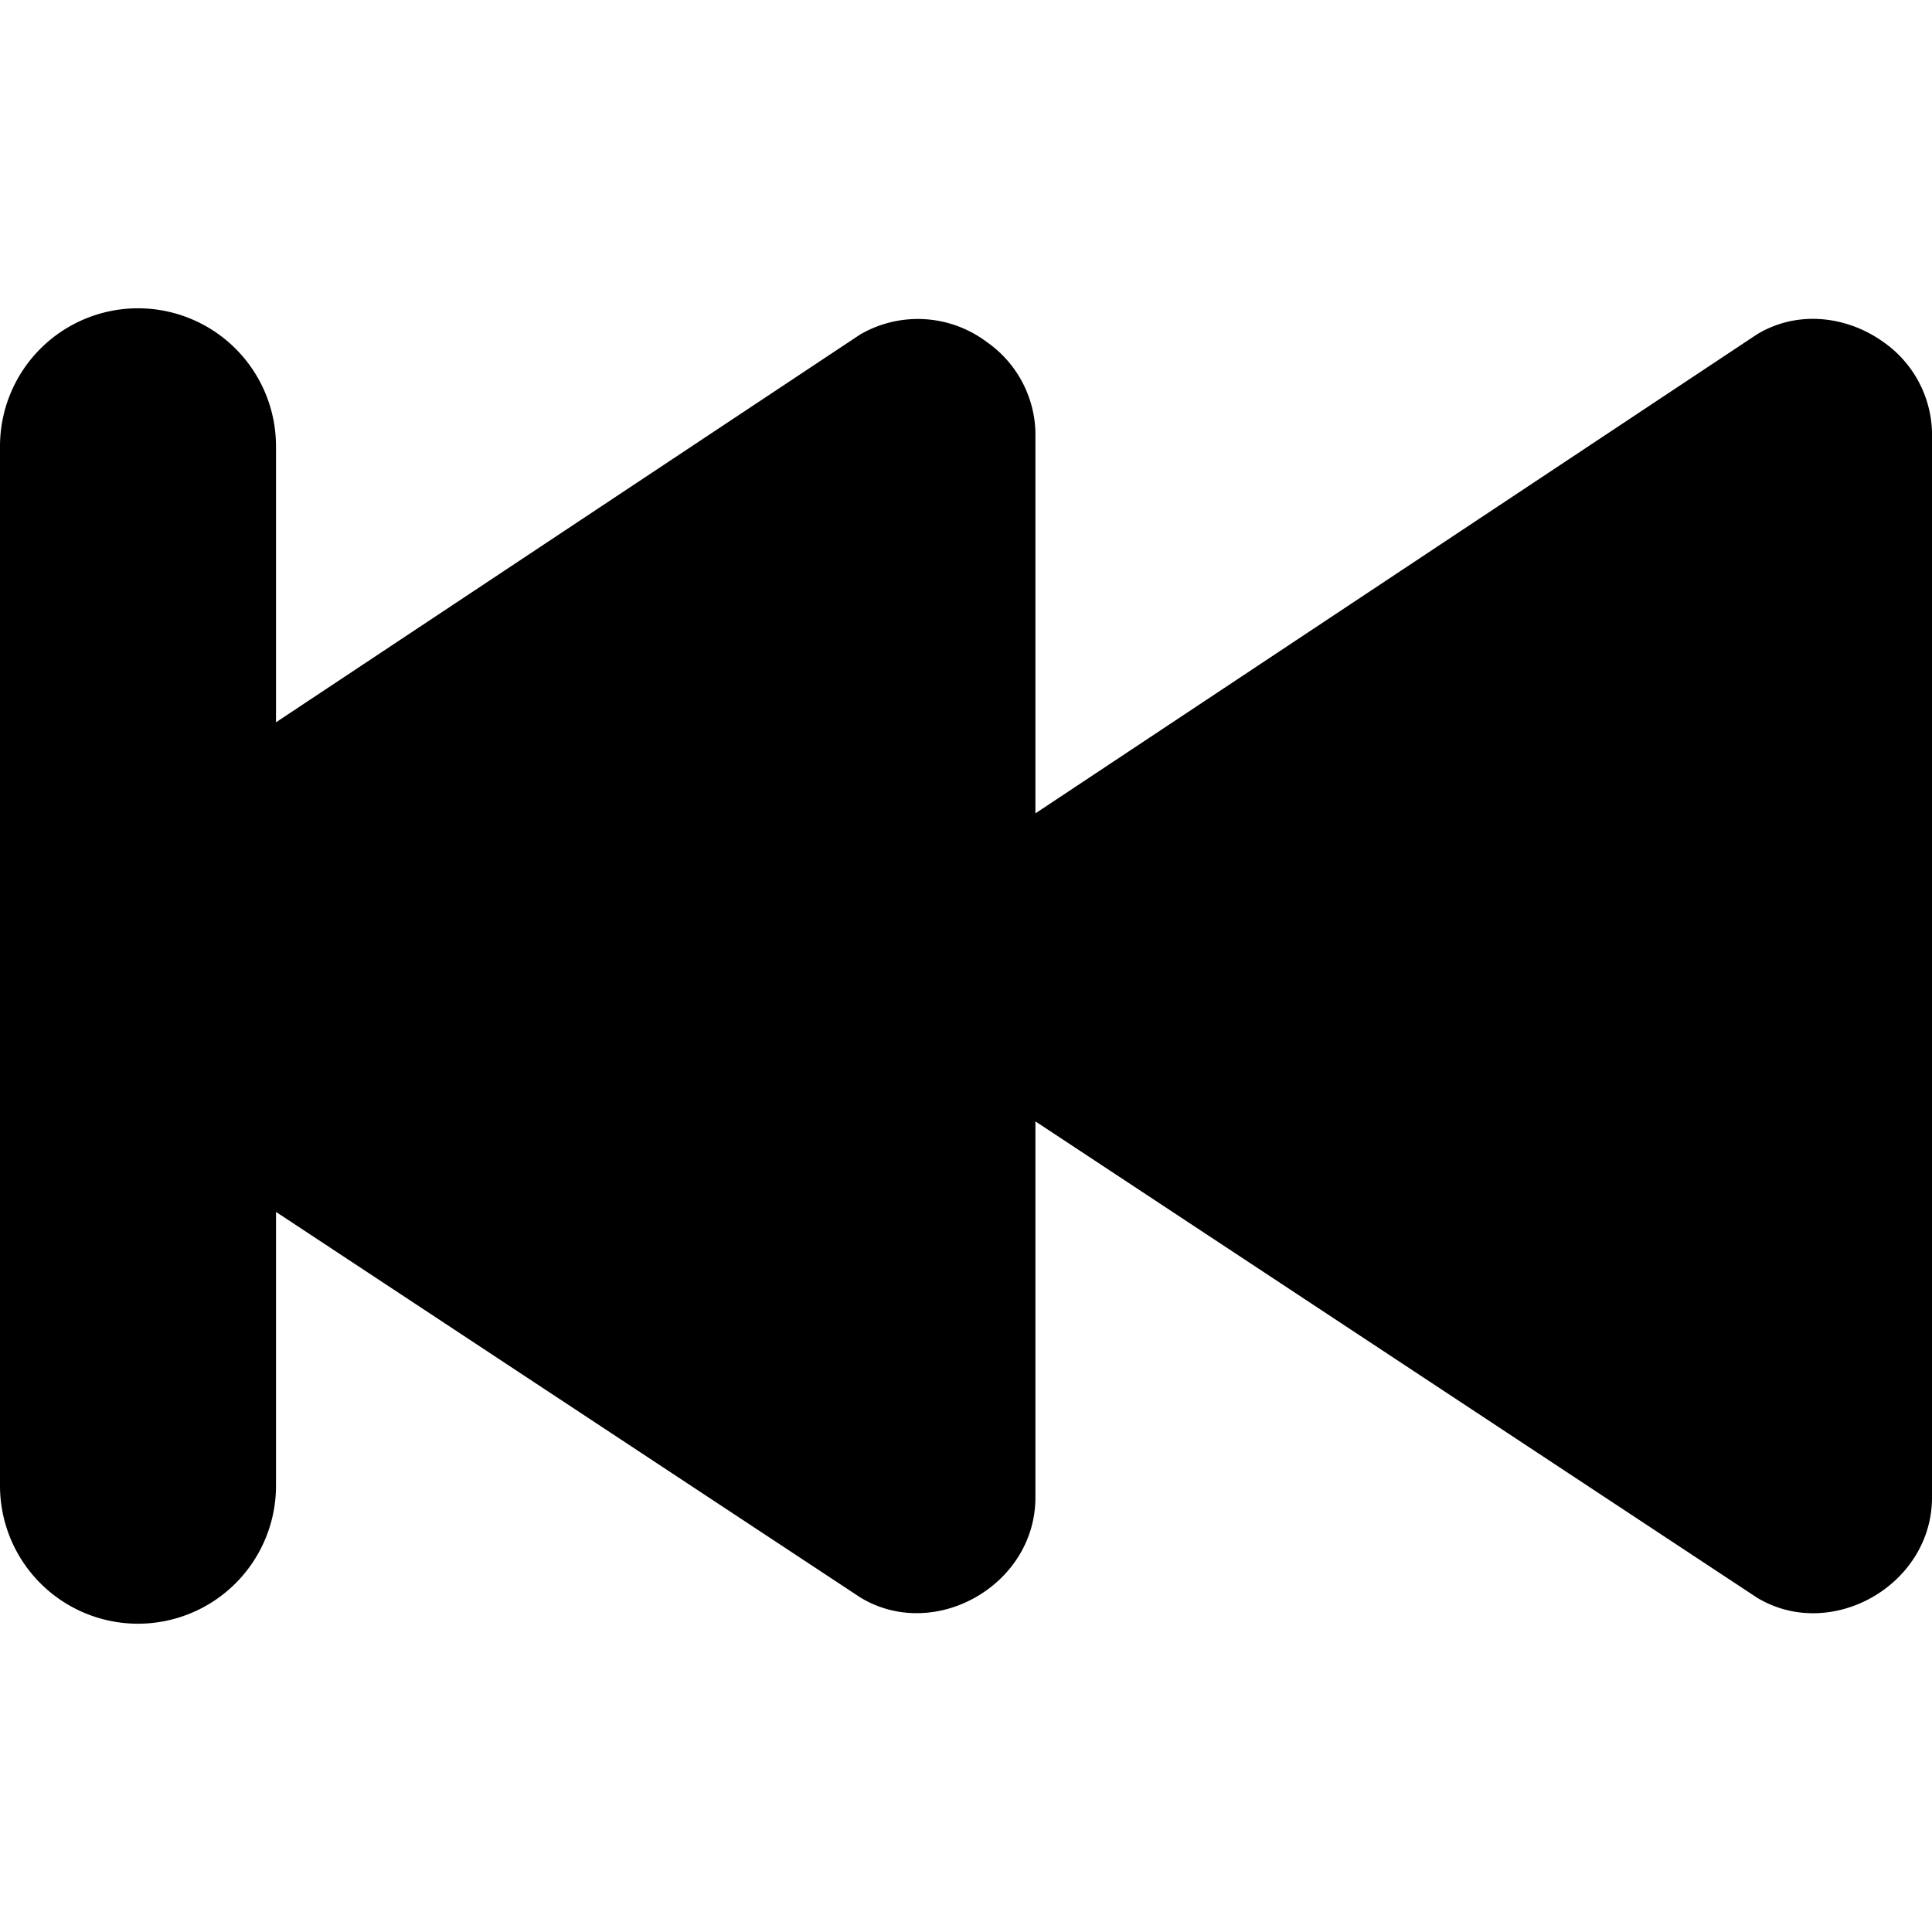
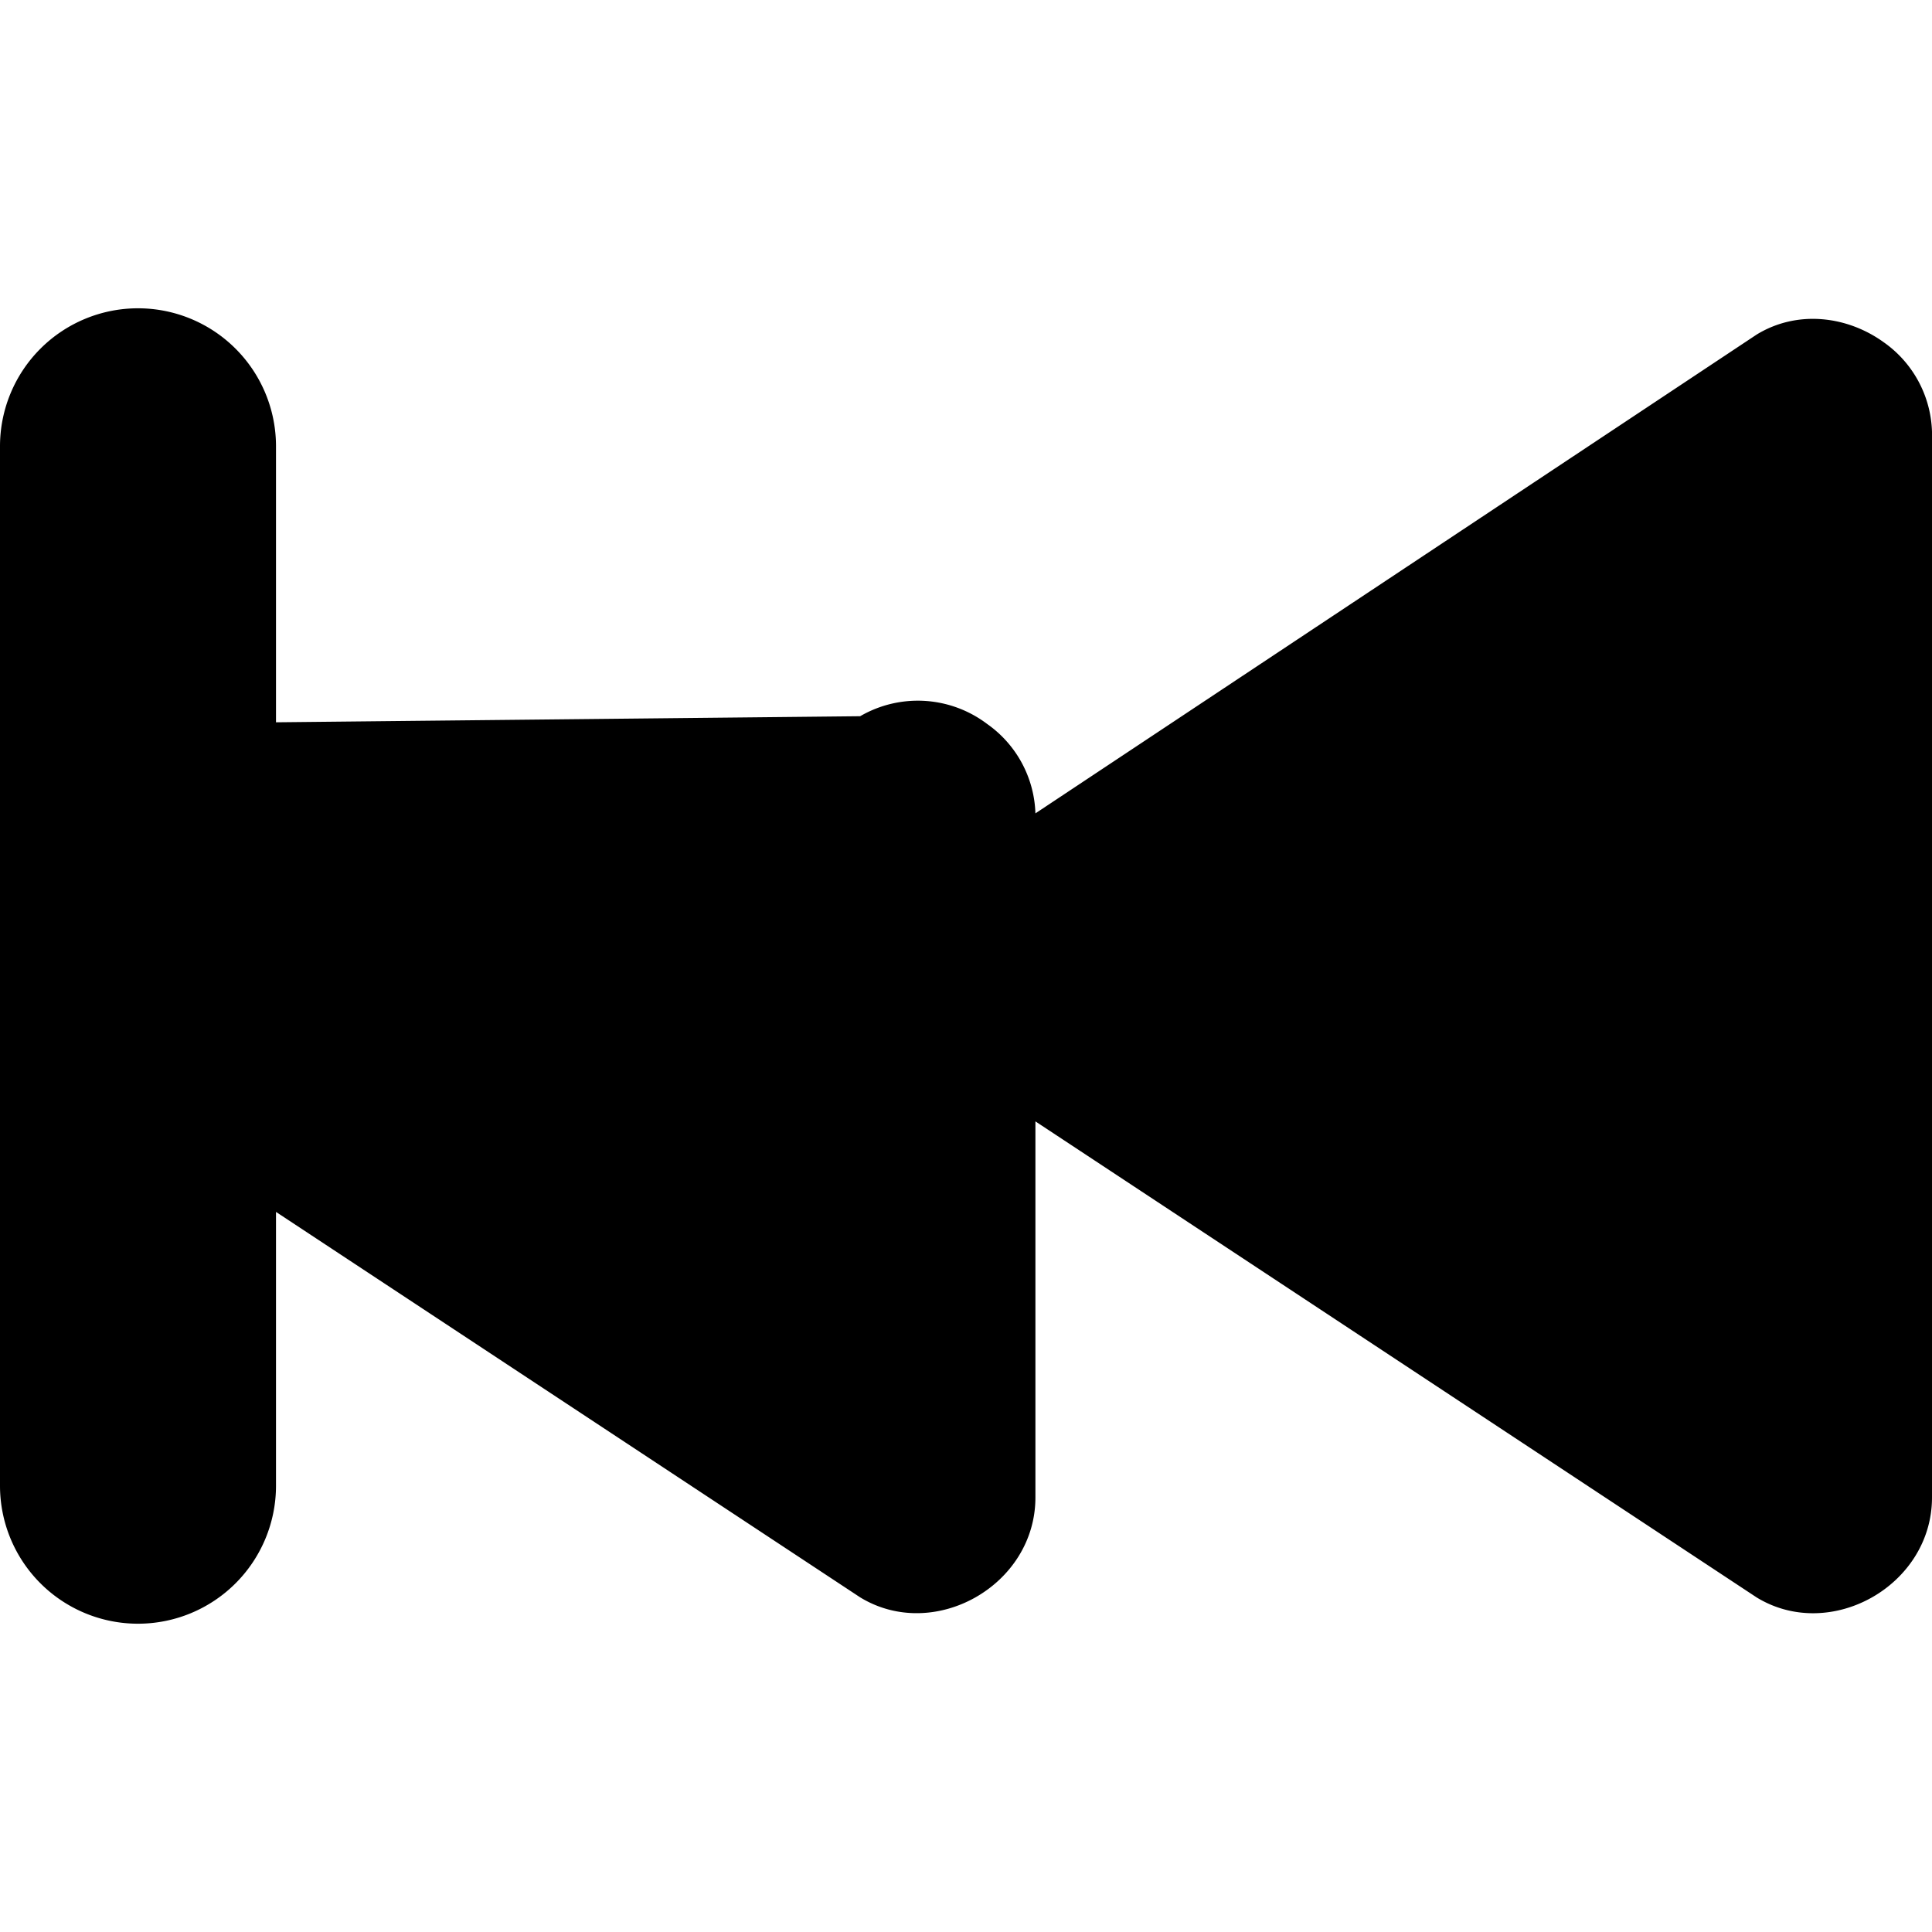
<svg xmlns="http://www.w3.org/2000/svg" fill="none" viewBox="0 0 14 14" id="Button-Rewind-2--Streamline-Core">
  <desc>Button Rewind 2 Streamline Icon: https://streamlinehq.com</desc>
  <g id="button-rewind-2--rewind-television-button-movies-buttons-tv-video-controls">
-     <path id="Union" fill="#000000" fill-rule="evenodd" d="M1 2.234a1 1 0 0 0 -1 1v7.532a1 1 0 1 0 2 0V8.782l4.233 2.793c0.536 0.327 1.27 -0.086 1.27 -0.724l0 -0.003V8.126l5.227 3.45c0.535 0.326 1.27 -0.087 1.27 -0.725l0 -0.003v-7.72a0.823 0.823 0 0 0 -0.35 -0.648c-0.262 -0.189 -0.623 -0.237 -0.92 -0.056l-5.227 3.47V3.128a0.823 0.823 0 0 0 -0.35 -0.648 0.832 0.832 0 0 0 -0.92 -0.056L2 5.234v-2a1 1 0 0 0 -1 -1Z" clip-rule="evenodd" stroke-width="1" />
+     <path id="Union" fill="#000000" fill-rule="evenodd" d="M1 2.234a1 1 0 0 0 -1 1v7.532a1 1 0 1 0 2 0V8.782l4.233 2.793c0.536 0.327 1.27 -0.086 1.27 -0.724l0 -0.003V8.126l5.227 3.45c0.535 0.326 1.27 -0.087 1.27 -0.725l0 -0.003v-7.72a0.823 0.823 0 0 0 -0.35 -0.648c-0.262 -0.189 -0.623 -0.237 -0.92 -0.056l-5.227 3.47a0.823 0.823 0 0 0 -0.35 -0.648 0.832 0.832 0 0 0 -0.92 -0.056L2 5.234v-2a1 1 0 0 0 -1 -1Z" clip-rule="evenodd" stroke-width="1" />
  </g>
</svg>